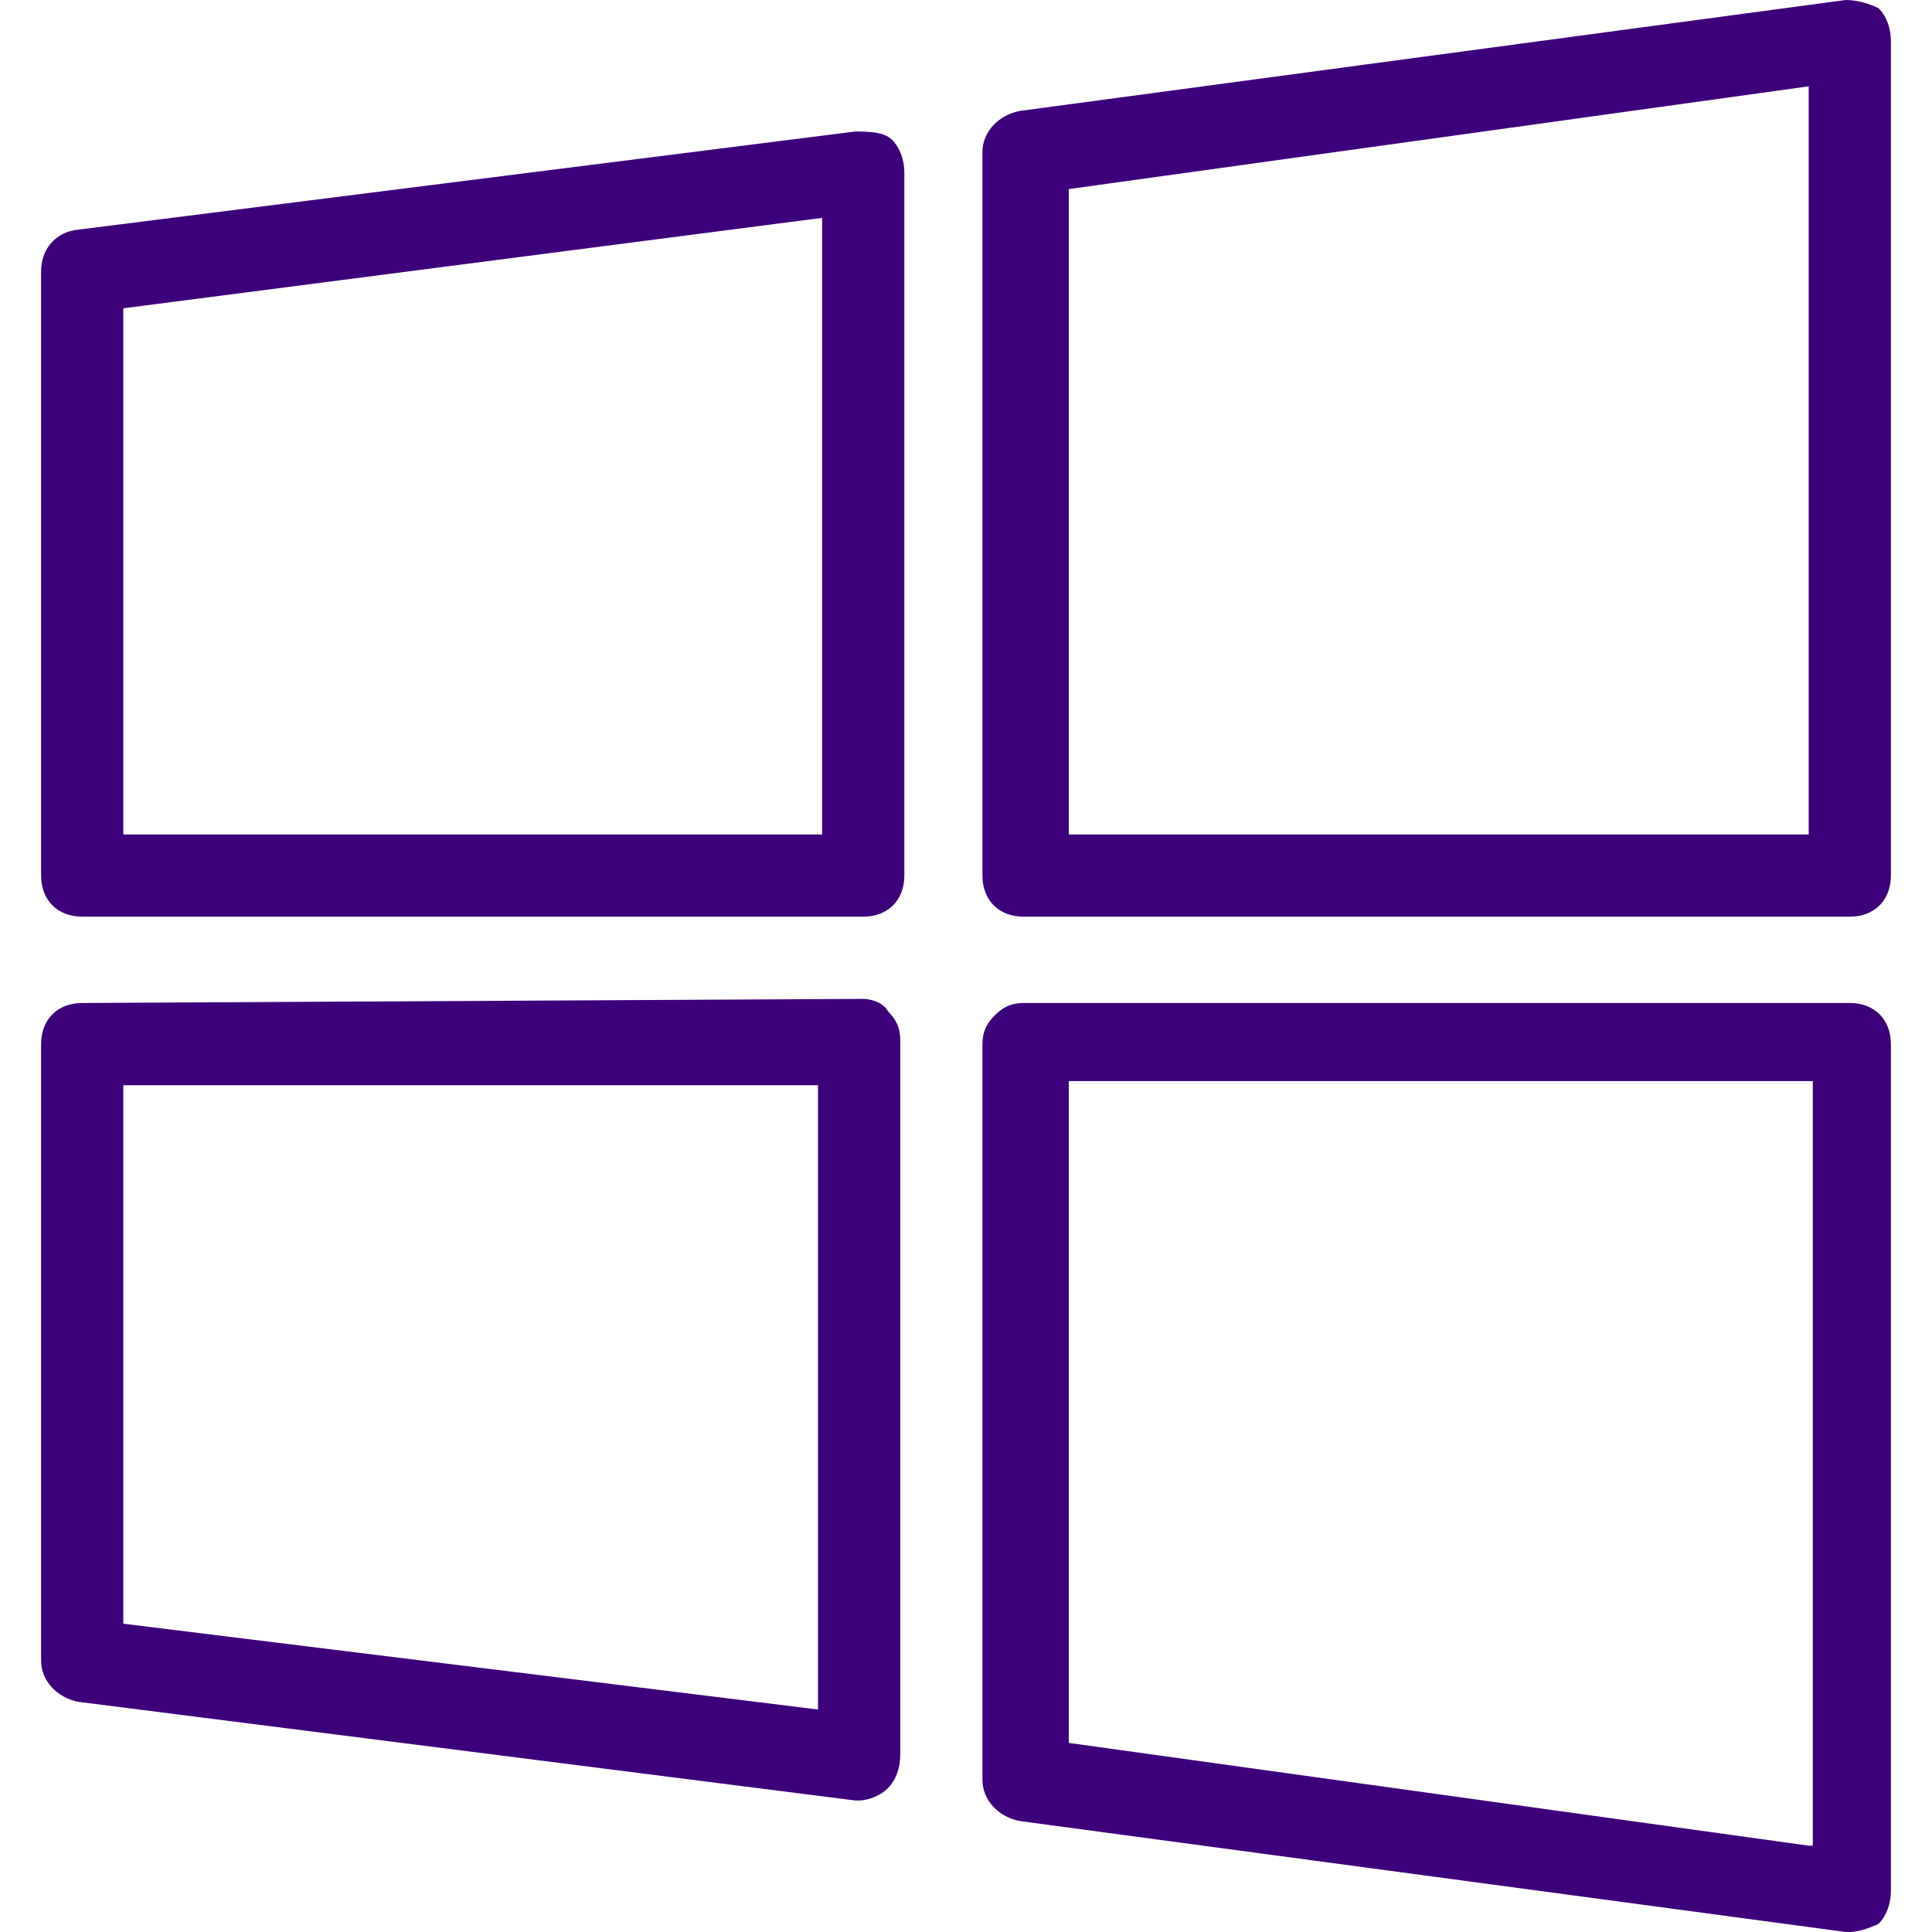
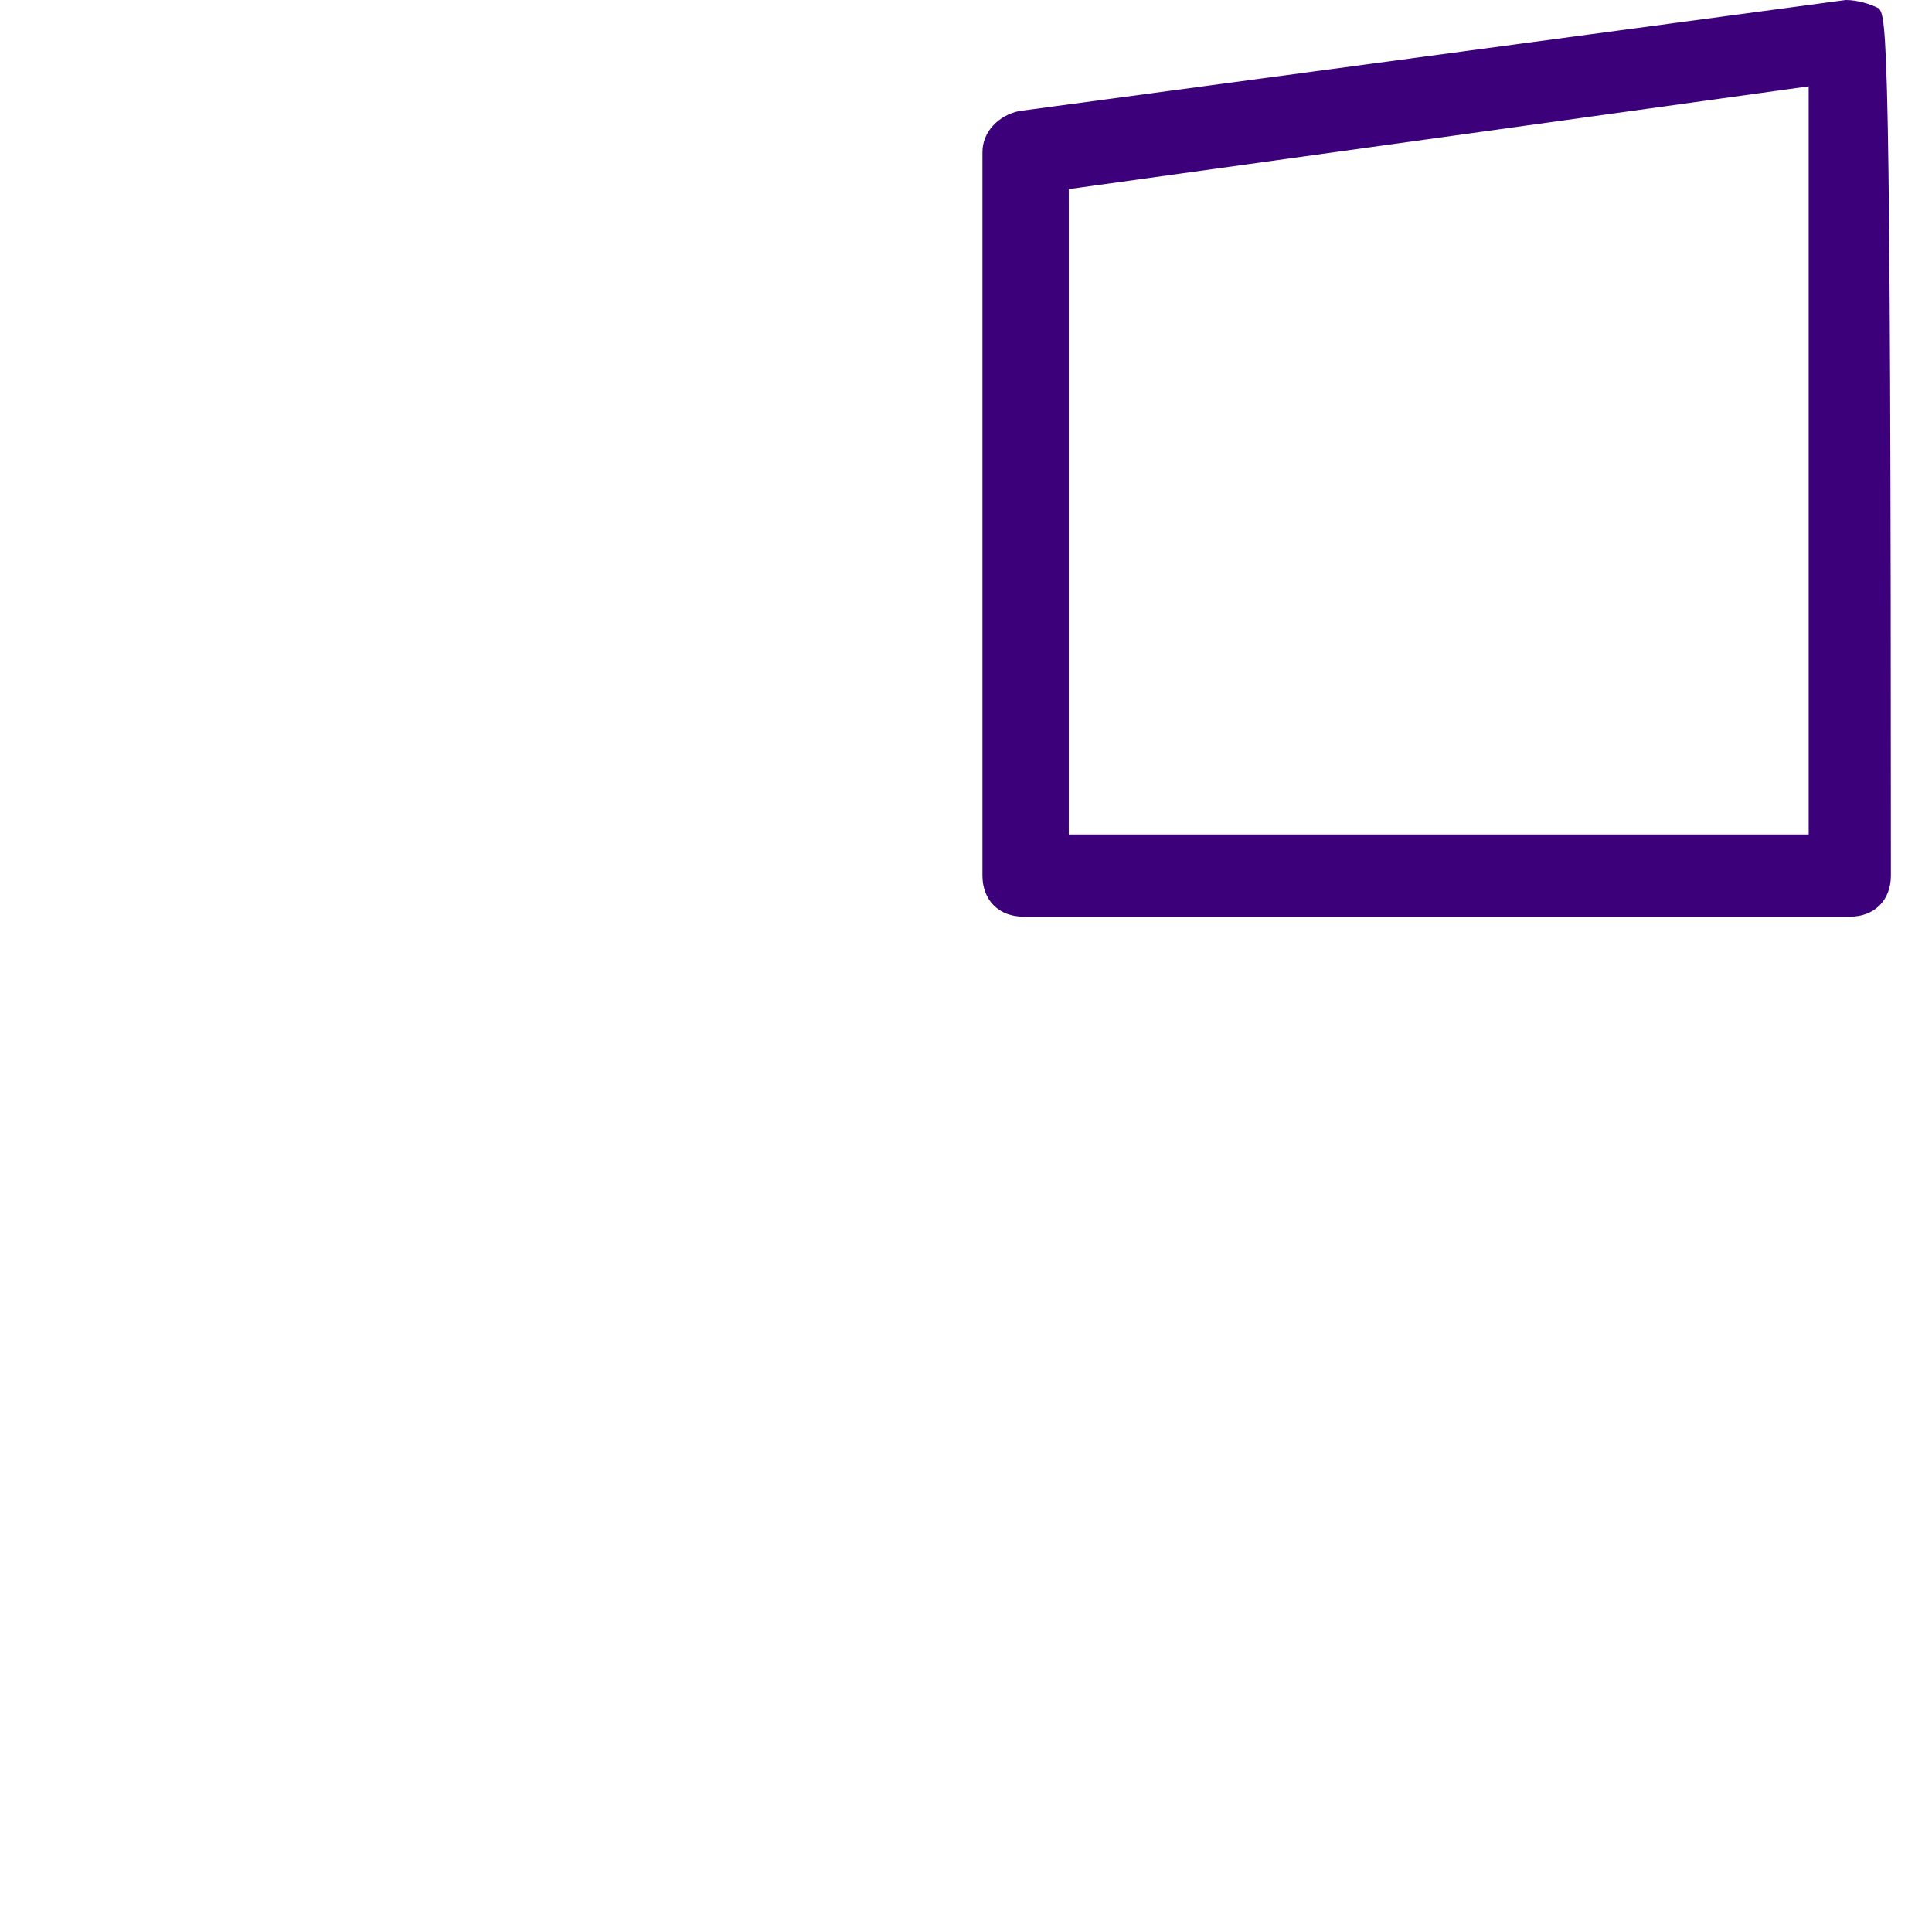
<svg xmlns="http://www.w3.org/2000/svg" version="1.1" id="Capa_1" x="0px" y="0px" viewBox="0 0 47 47" style="enable-background:new 0 0 47 47;" xml:space="preserve">
  <style type="text/css">
	.st0{fill:#3D007B;}
</style>
  <g>
    <g>
-       <path class="st0" d="M45.7,0.2C45.5,0.1,45.2,0,44.9,0L24.8,2.7c-0.5,0.1-0.9,0.5-0.9,1v17.6c0,0.6,0.4,1,1,1H45c0.6,0,1-0.4,1-1    V1C46,0.7,45.9,0.4,45.7,0.2z M44,20.3H26V4.6L44,2.1V20.3z" />
-       <path class="st0" d="M21,24.3C21,24.3,21,24.3,21,24.3L2,24.4c-0.6,0-1,0.4-1,1v15c0,0.5,0.4,0.9,0.9,1l18.9,2.4c0,0,0.1,0,0.1,0    c0.2,0,0.5-0.1,0.7-0.3c0.2-0.2,0.3-0.5,0.3-0.8V25.3c0-0.3-0.1-0.5-0.3-0.7C21.5,24.4,21.2,24.3,21,24.3z M20,41.6L3,39.5V26.4    l16.9,0V41.6z" />
-       <path class="st0" d="M20.8,3.2l-19,2.4C1.3,5.7,1,6.1,1,6.6v14.7c0,0.6,0.4,1,1,1h19c0.6,0,1-0.4,1-1V4.2c0-0.3-0.1-0.6-0.3-0.8    S21.1,3.2,20.8,3.2z M20,20.3H3V7.5l17-2.2V20.3z" />
-       <path class="st0" d="M45,24.4l-20.1,0h0c-0.3,0-0.5,0.1-0.7,0.3c-0.2,0.2-0.3,0.4-0.3,0.7v17.9c0,0.5,0.4,0.9,0.9,1L44.9,47    c0,0,0.1,0,0.1,0c0.2,0,0.5-0.1,0.7-0.2c0.2-0.2,0.3-0.5,0.3-0.8V25.4C46,24.8,45.6,24.4,45,24.4z M44,44.9L26,42.4V26.3l18.1,0    V44.9z" />
+       <path class="st0" d="M45.7,0.2C45.5,0.1,45.2,0,44.9,0L24.8,2.7c-0.5,0.1-0.9,0.5-0.9,1v17.6c0,0.6,0.4,1,1,1H45c0.6,0,1-0.4,1-1    C46,0.7,45.9,0.4,45.7,0.2z M44,20.3H26V4.6L44,2.1V20.3z" />
    </g>
  </g>
</svg>